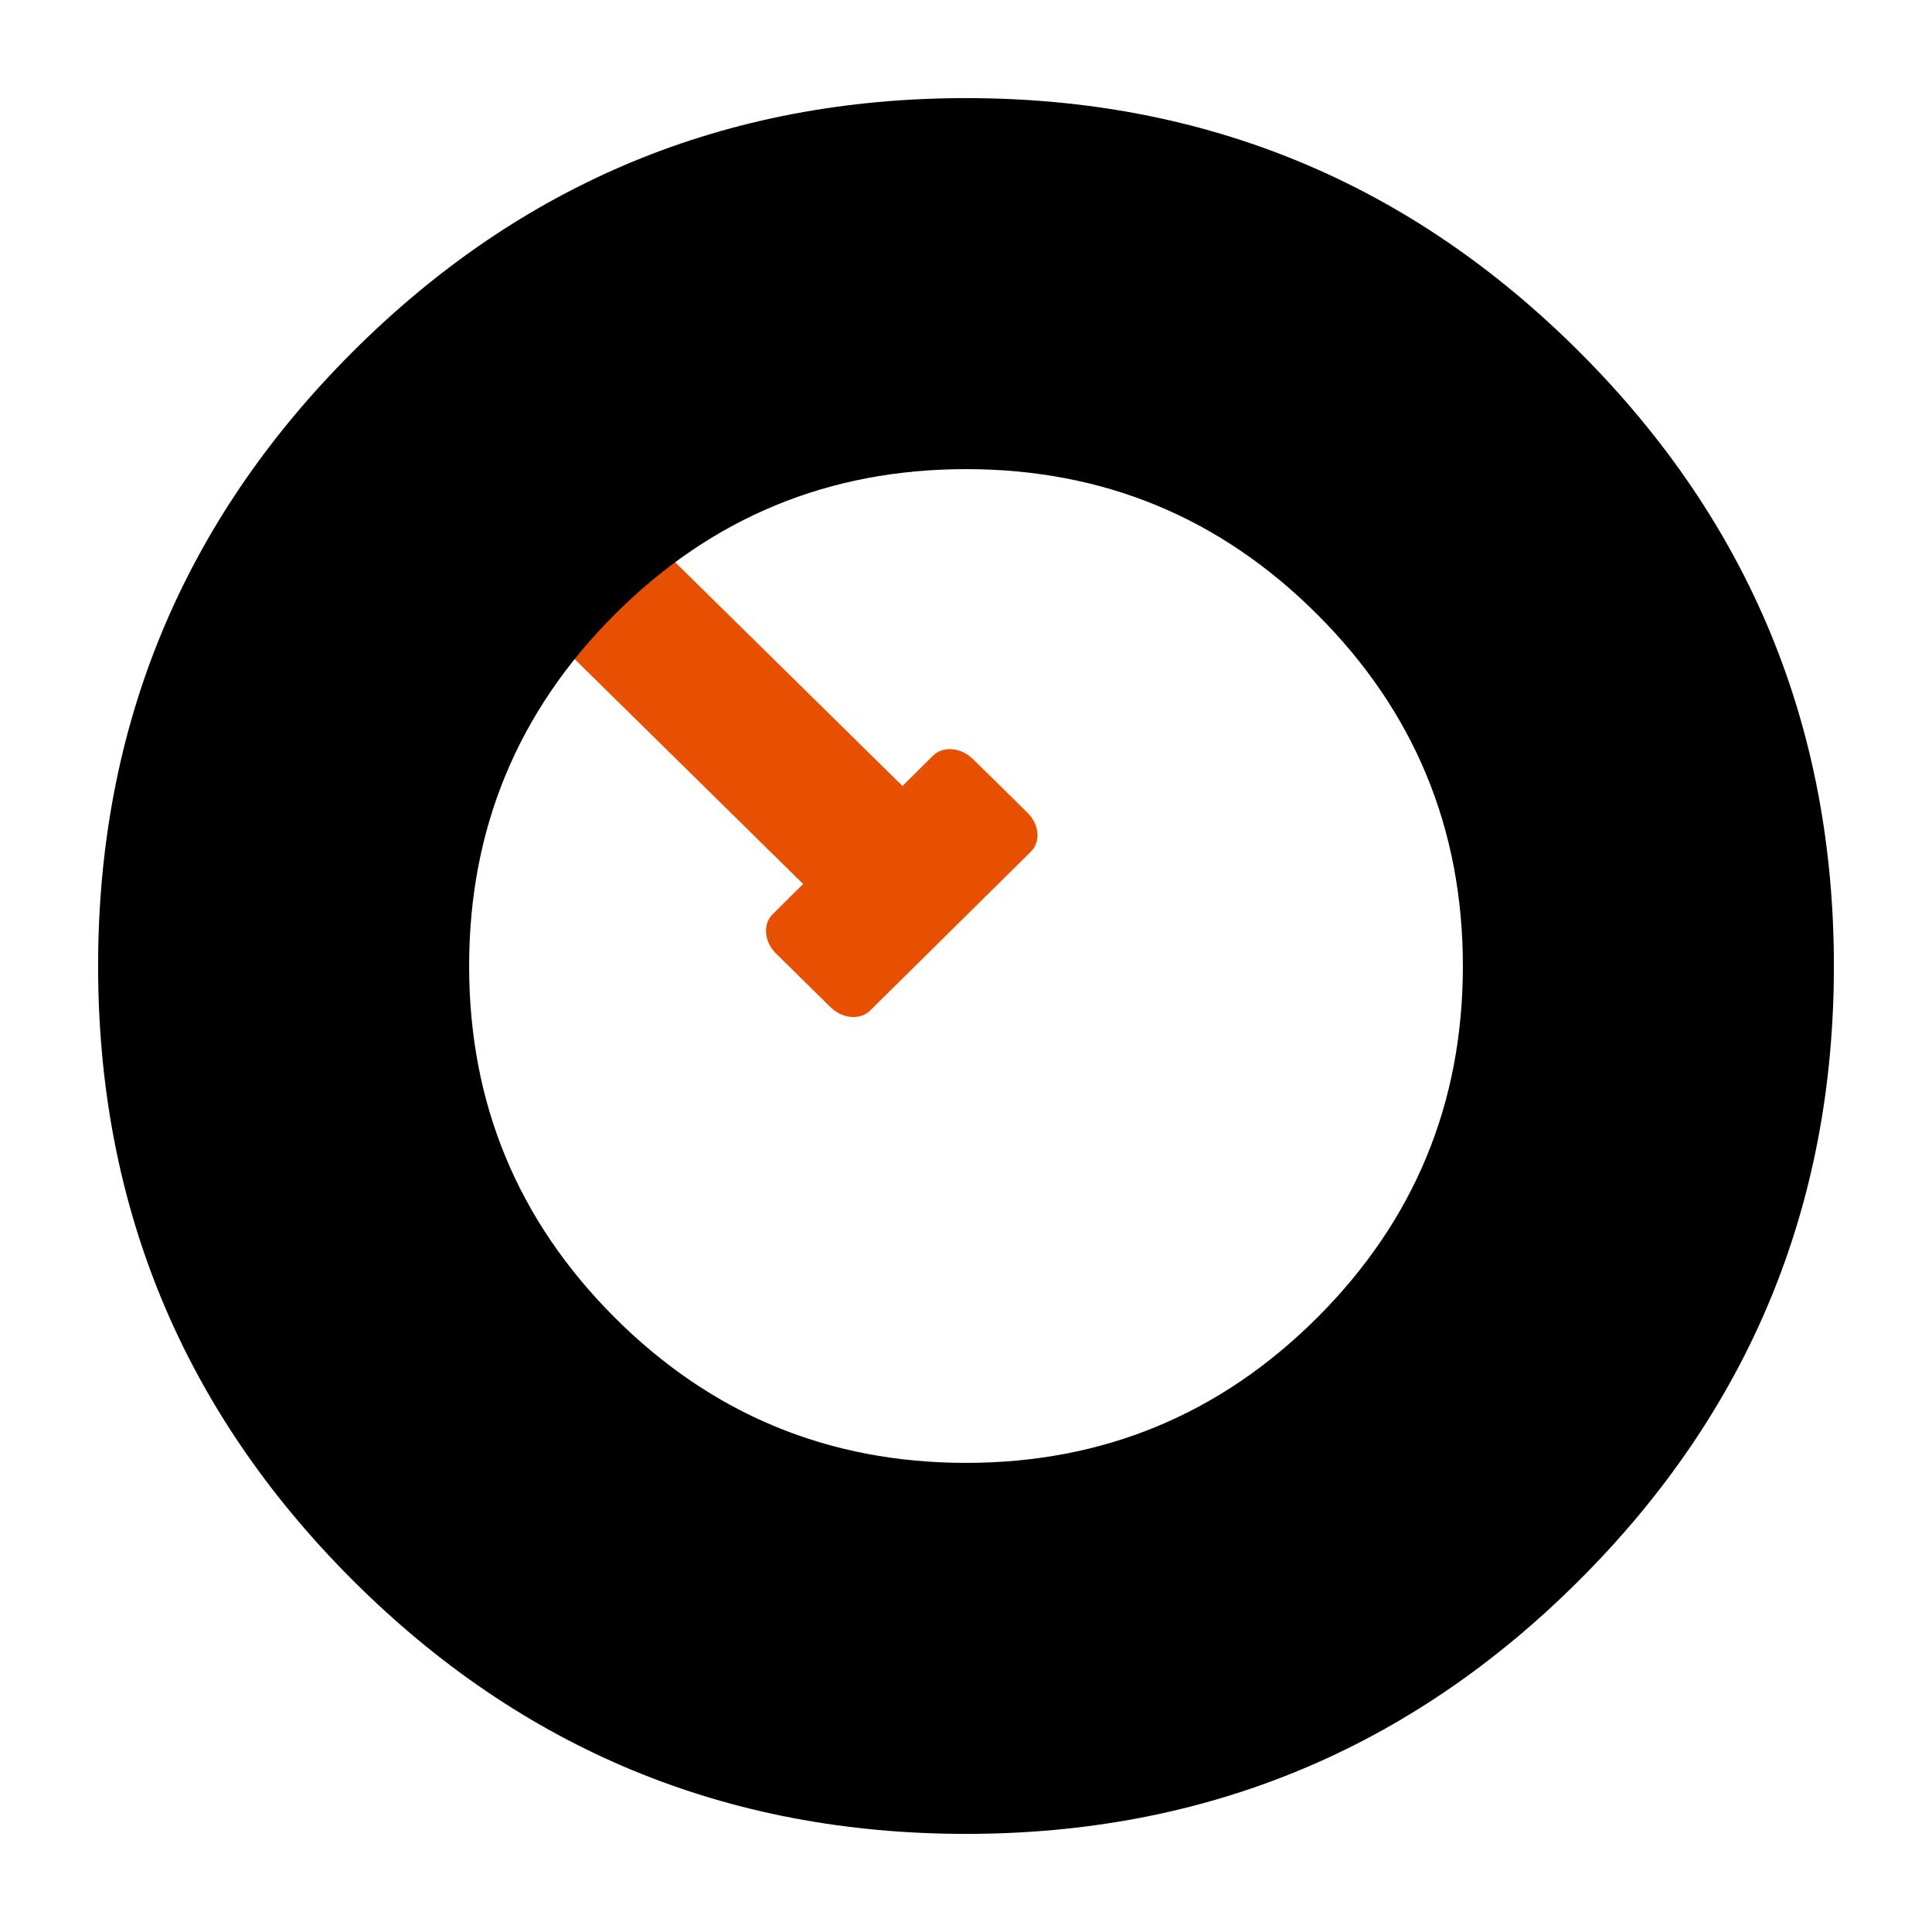
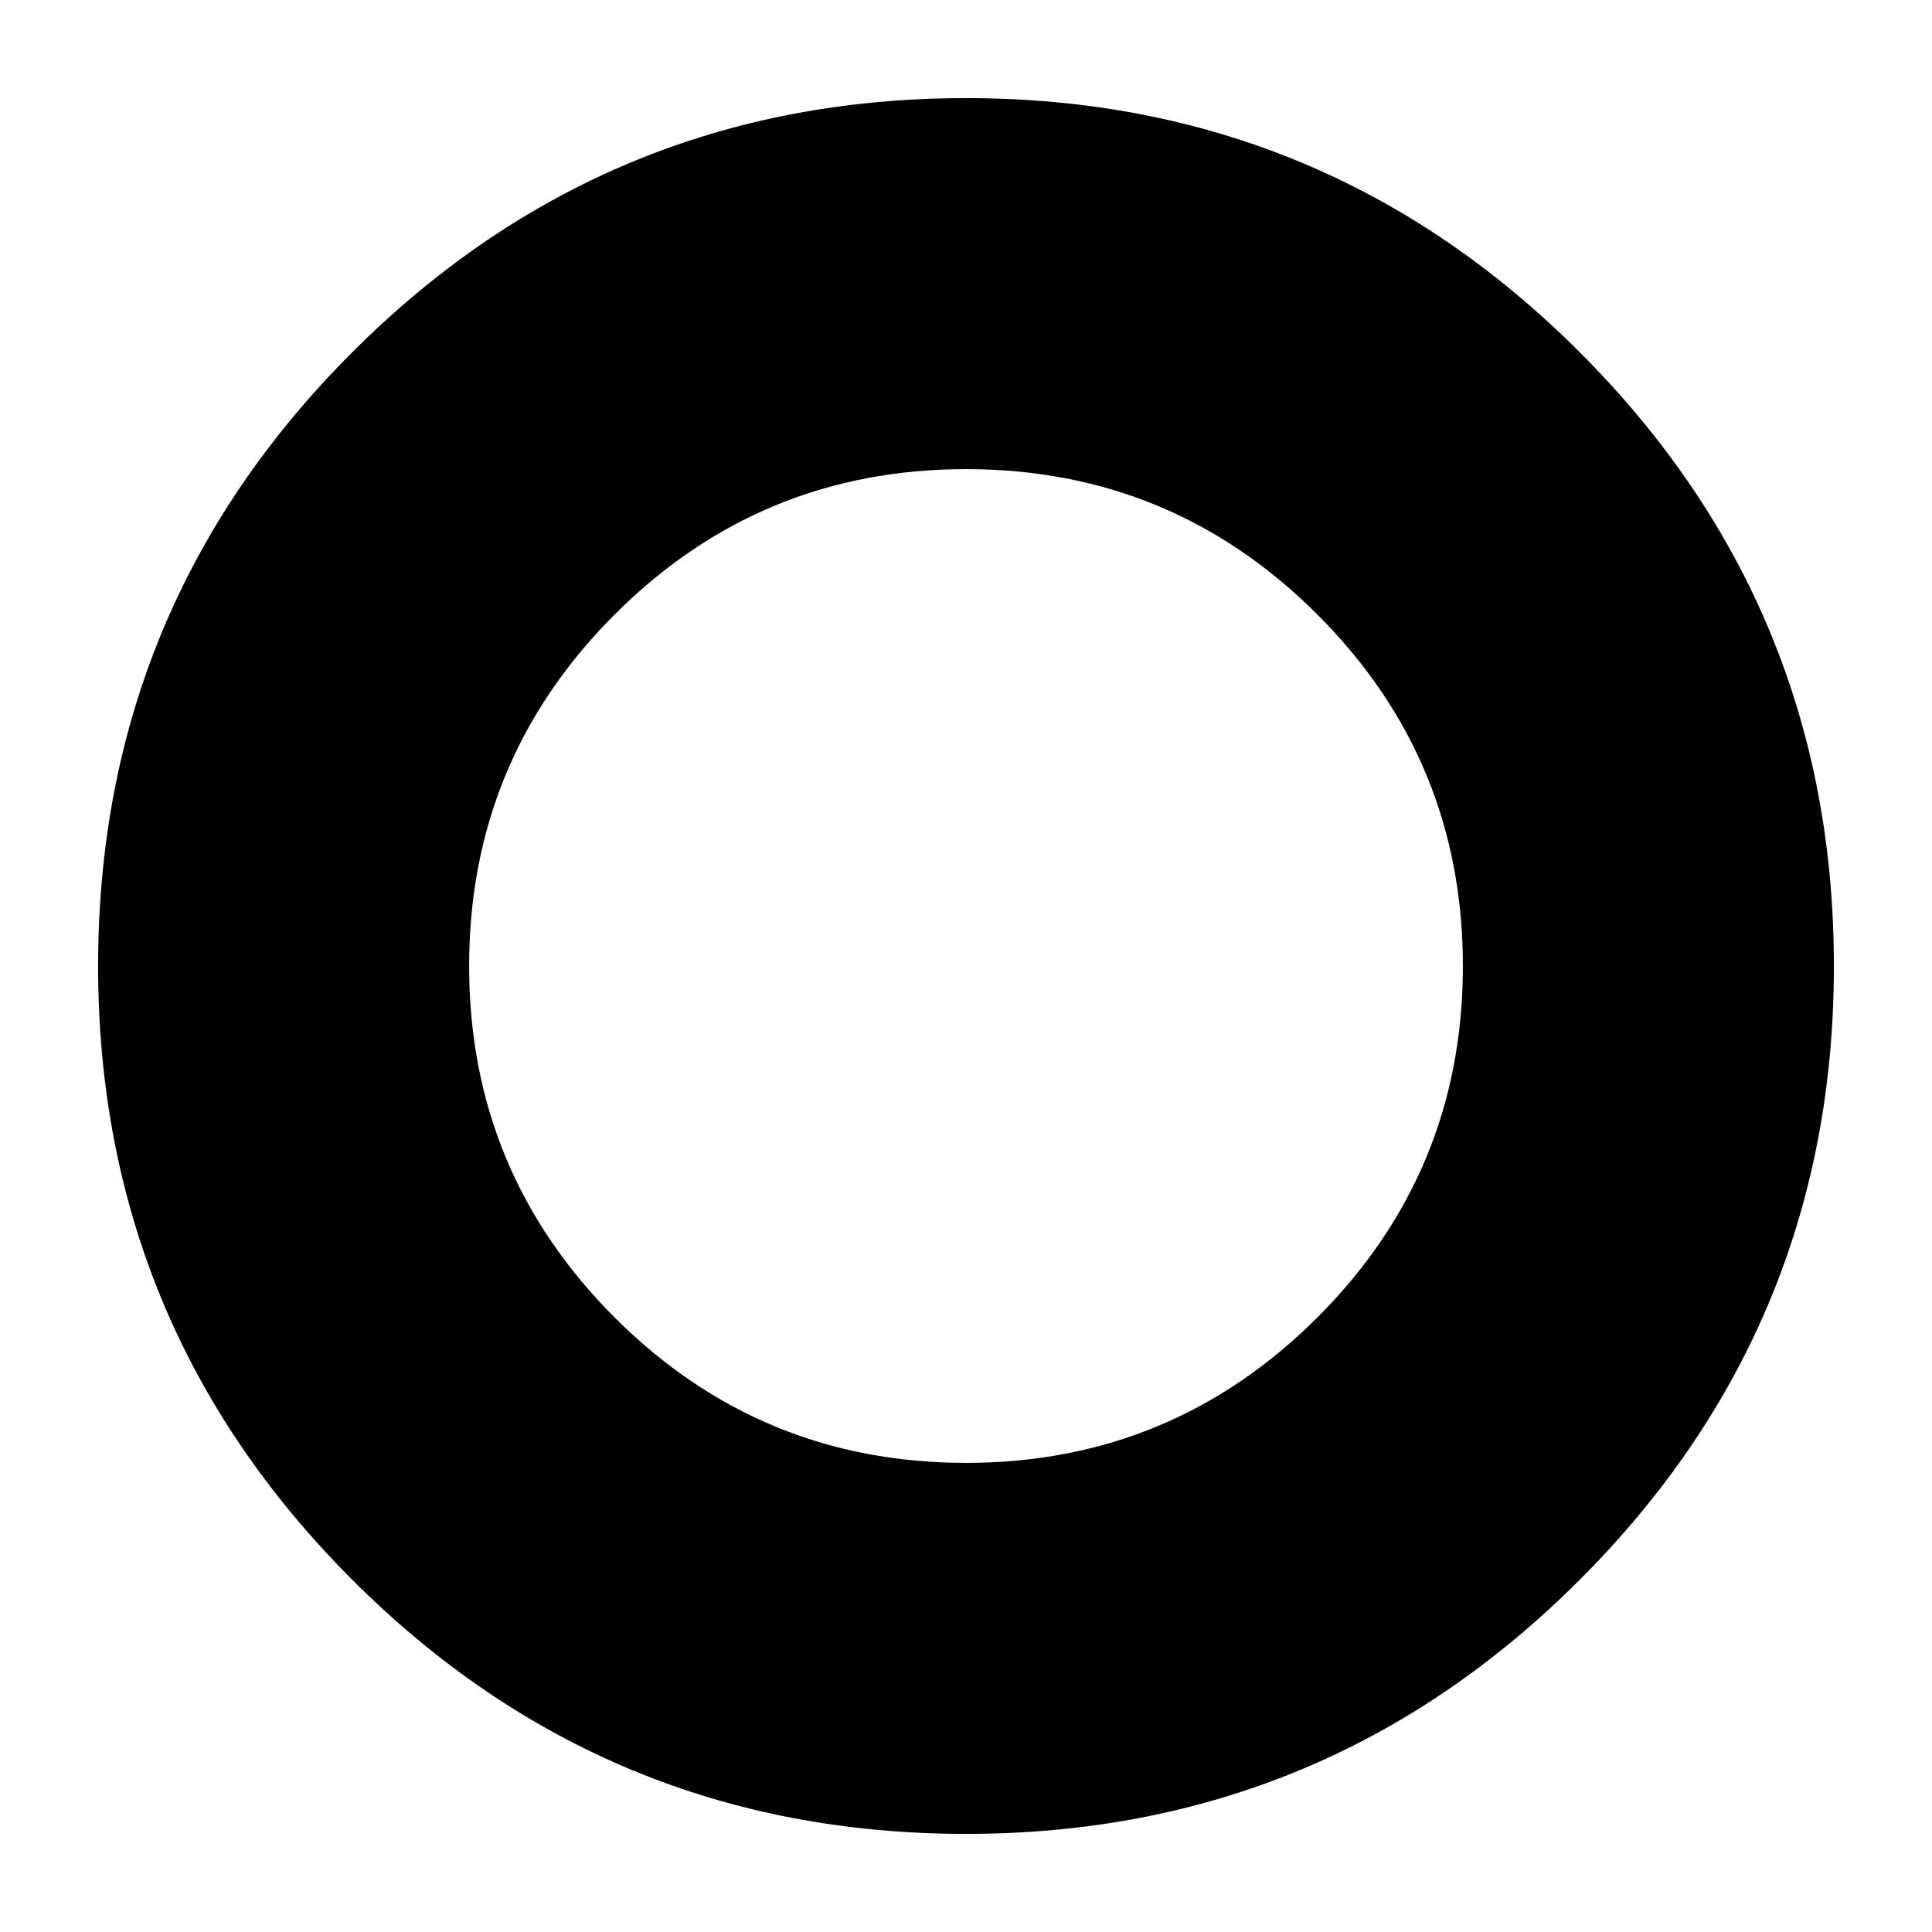
<svg xmlns="http://www.w3.org/2000/svg" width="512px" height="512px" viewBox="0 0 512 512">
  <title>tubolito-favicon</title>
  <g id="Page-1" stroke="none" stroke-width="1" fill="none" fill-rule="evenodd">
    <g id="tubolito-icon_blk" transform="translate(256, 256) rotate(90) translate(-256, -256) translate(26, 26)" fill-rule="nonzero">
-       <path d="M208.267,273.16 L216.296,281.26 C218.918,283.911 223.56,283.519 226.697,280.338 L240.912,265.916 C244.025,262.718 244.42,258.036 241.781,255.377 L199.7,212.813 C197.102,210.162 192.46,210.553 189.347,213.735 L175.148,228.173 C172.035,231.33 171.641,236.061 174.239,238.72 L182.292,246.836 L121.765,308.333 C126.117,314.484 130.968,320.422 136.518,326.051 C139.511,329.085 142.608,331.916 145.745,334.591 C146.132,334.901 146.486,335.244 146.88,335.529 L208.267,273.16 Z" id="Path" fill="#E75000" />
      <path d="M230.012,98.325 C193.613,98.325 162.574,111.164 136.872,136.867 C111.162,162.577 98.324,193.608 98.324,229.984 C98.324,266.392 111.162,297.423 136.872,323.133 C162.574,348.811 193.613,361.675 230.012,361.675 C266.395,361.675 297.426,348.811 323.128,323.133 C348.813,297.423 361.676,266.392 361.676,229.984 C361.676,193.608 348.813,162.577 323.128,136.867 C297.426,111.164 266.395,98.325 230.012,98.325 M392.651,67.351 C437.558,112.259 460,166.473 460,229.984 C460,293.519 437.558,347.741 392.651,392.649 C347.743,437.542 293.522,460 230.012,460 C166.478,460 112.257,437.542 67.349,392.649 C22.442,347.741 0,293.519 0,229.984 C0,166.473 22.442,112.259 67.349,67.351 C112.257,22.442 166.478,0 230.012,0 C293.522,0 347.743,22.442 392.651,67.351" id="Shape" fill="#000000" />
    </g>
  </g>
</svg>